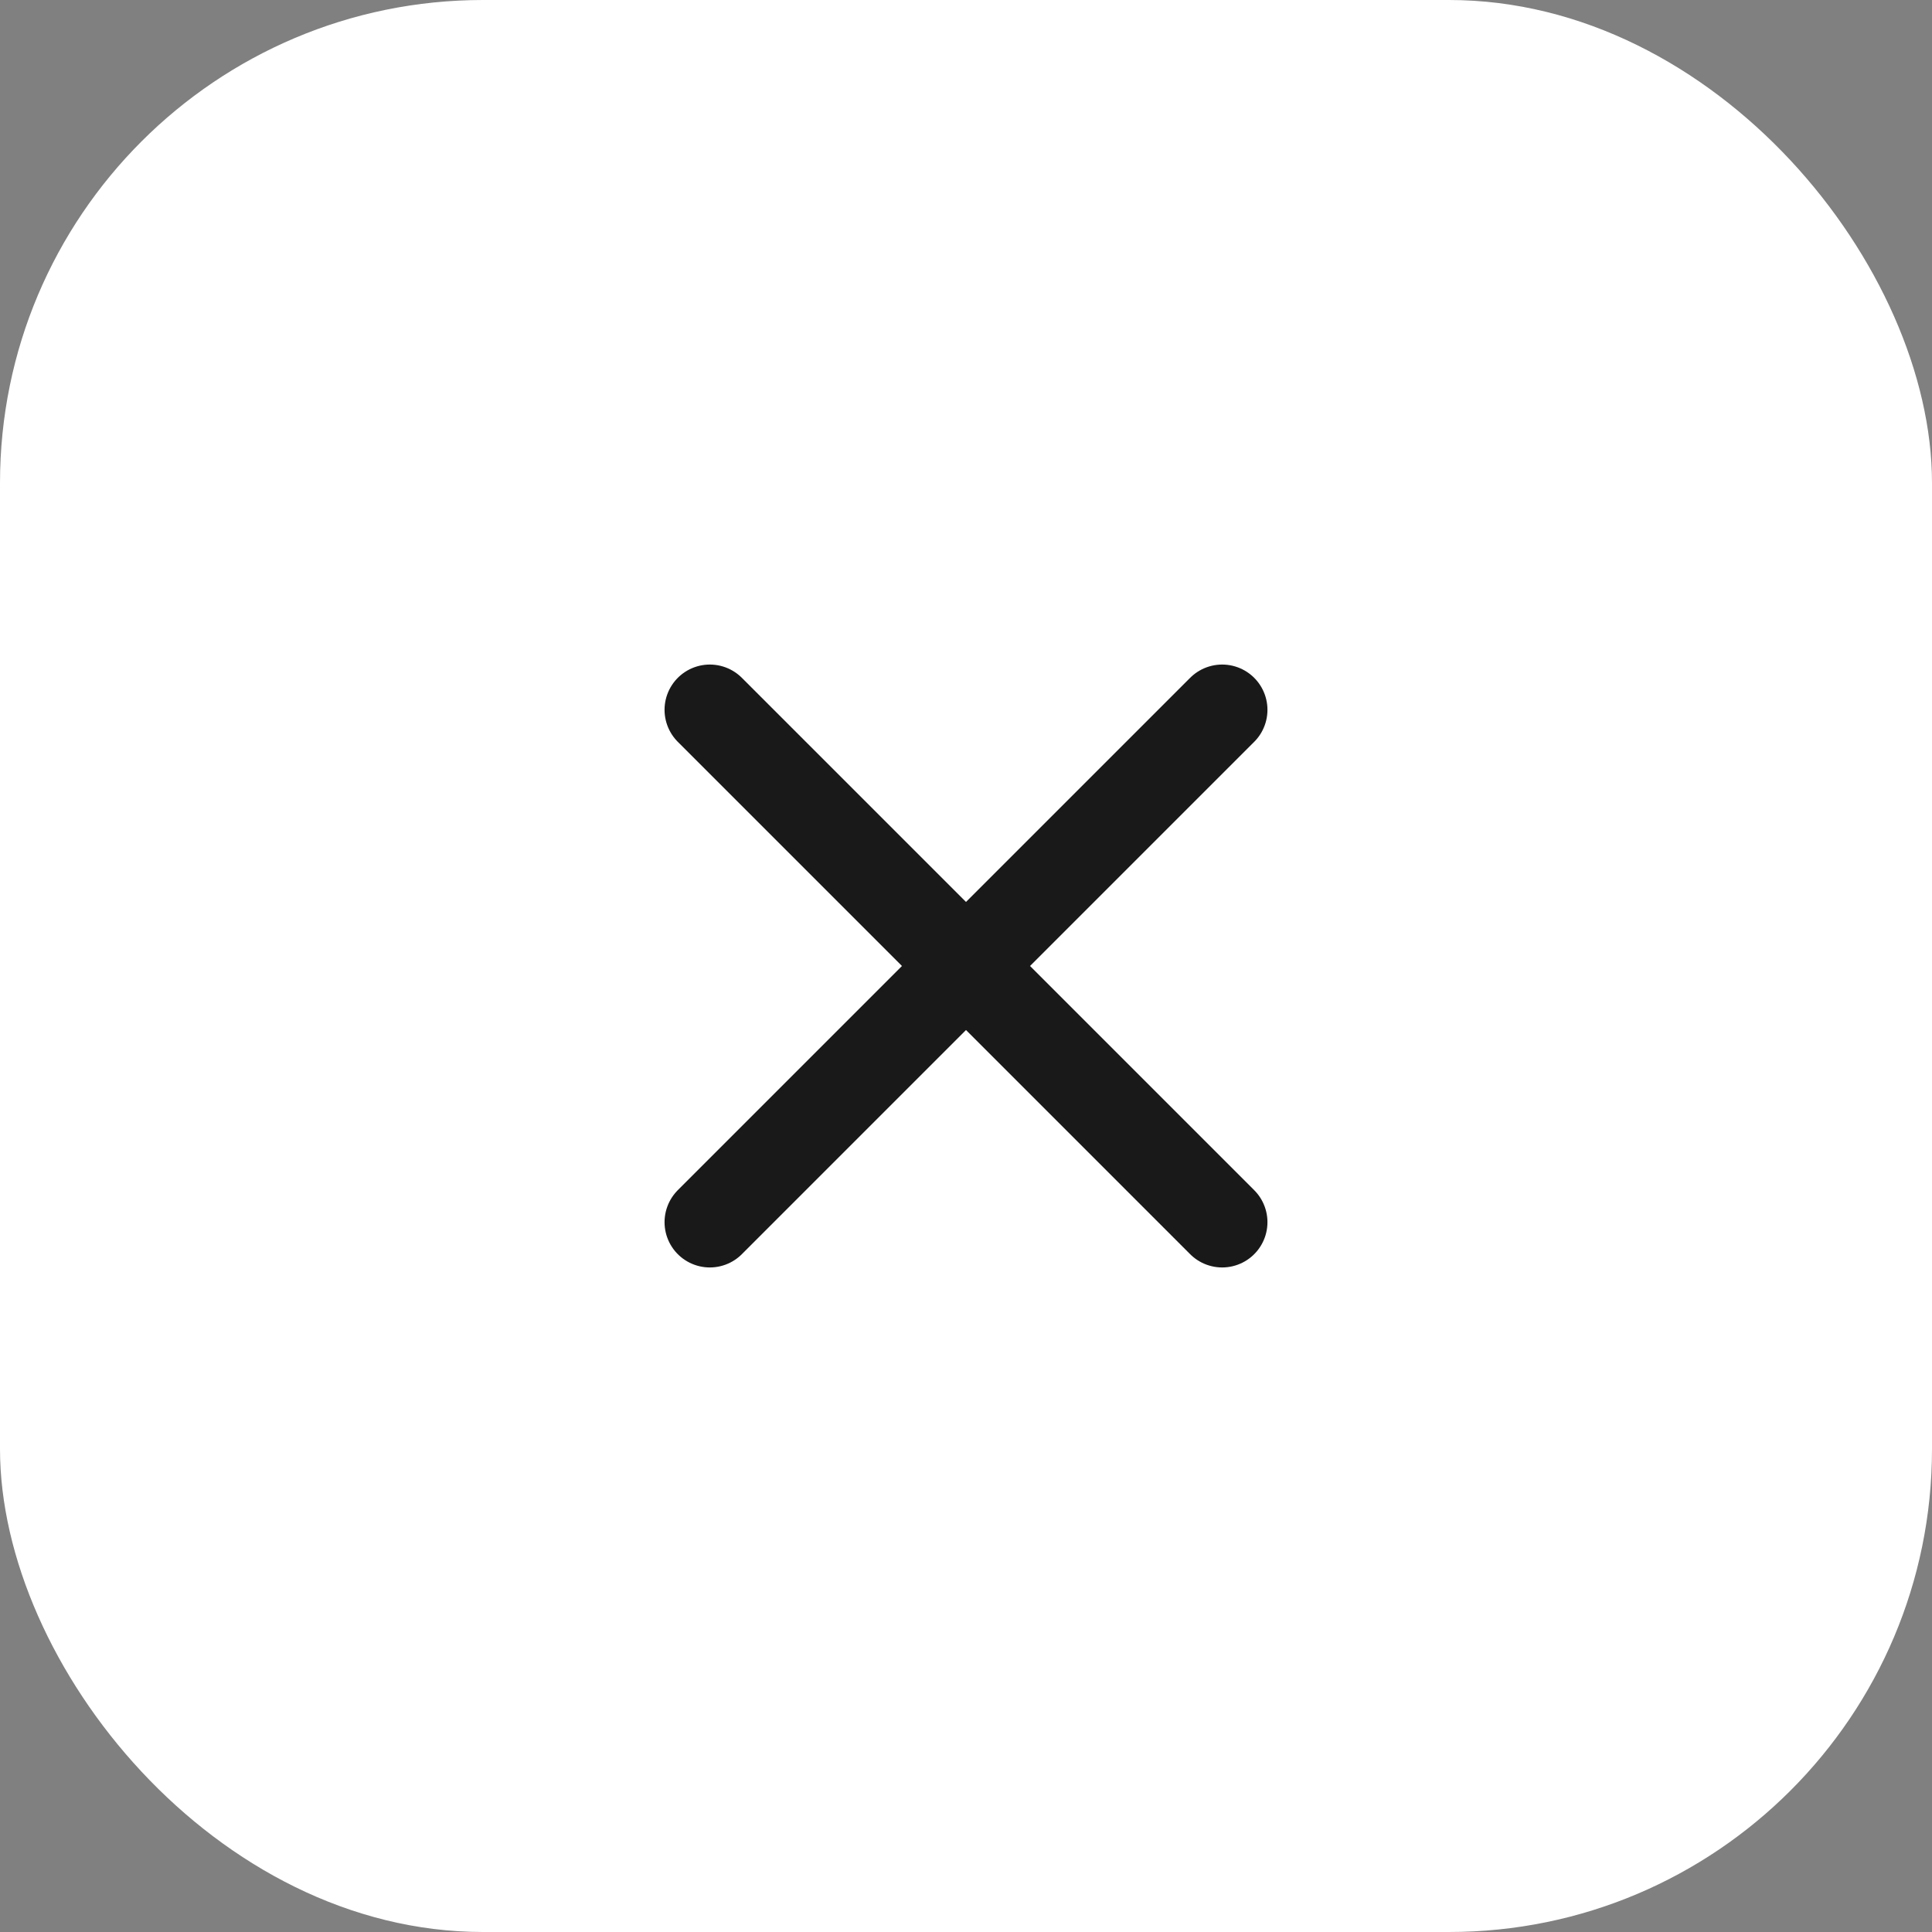
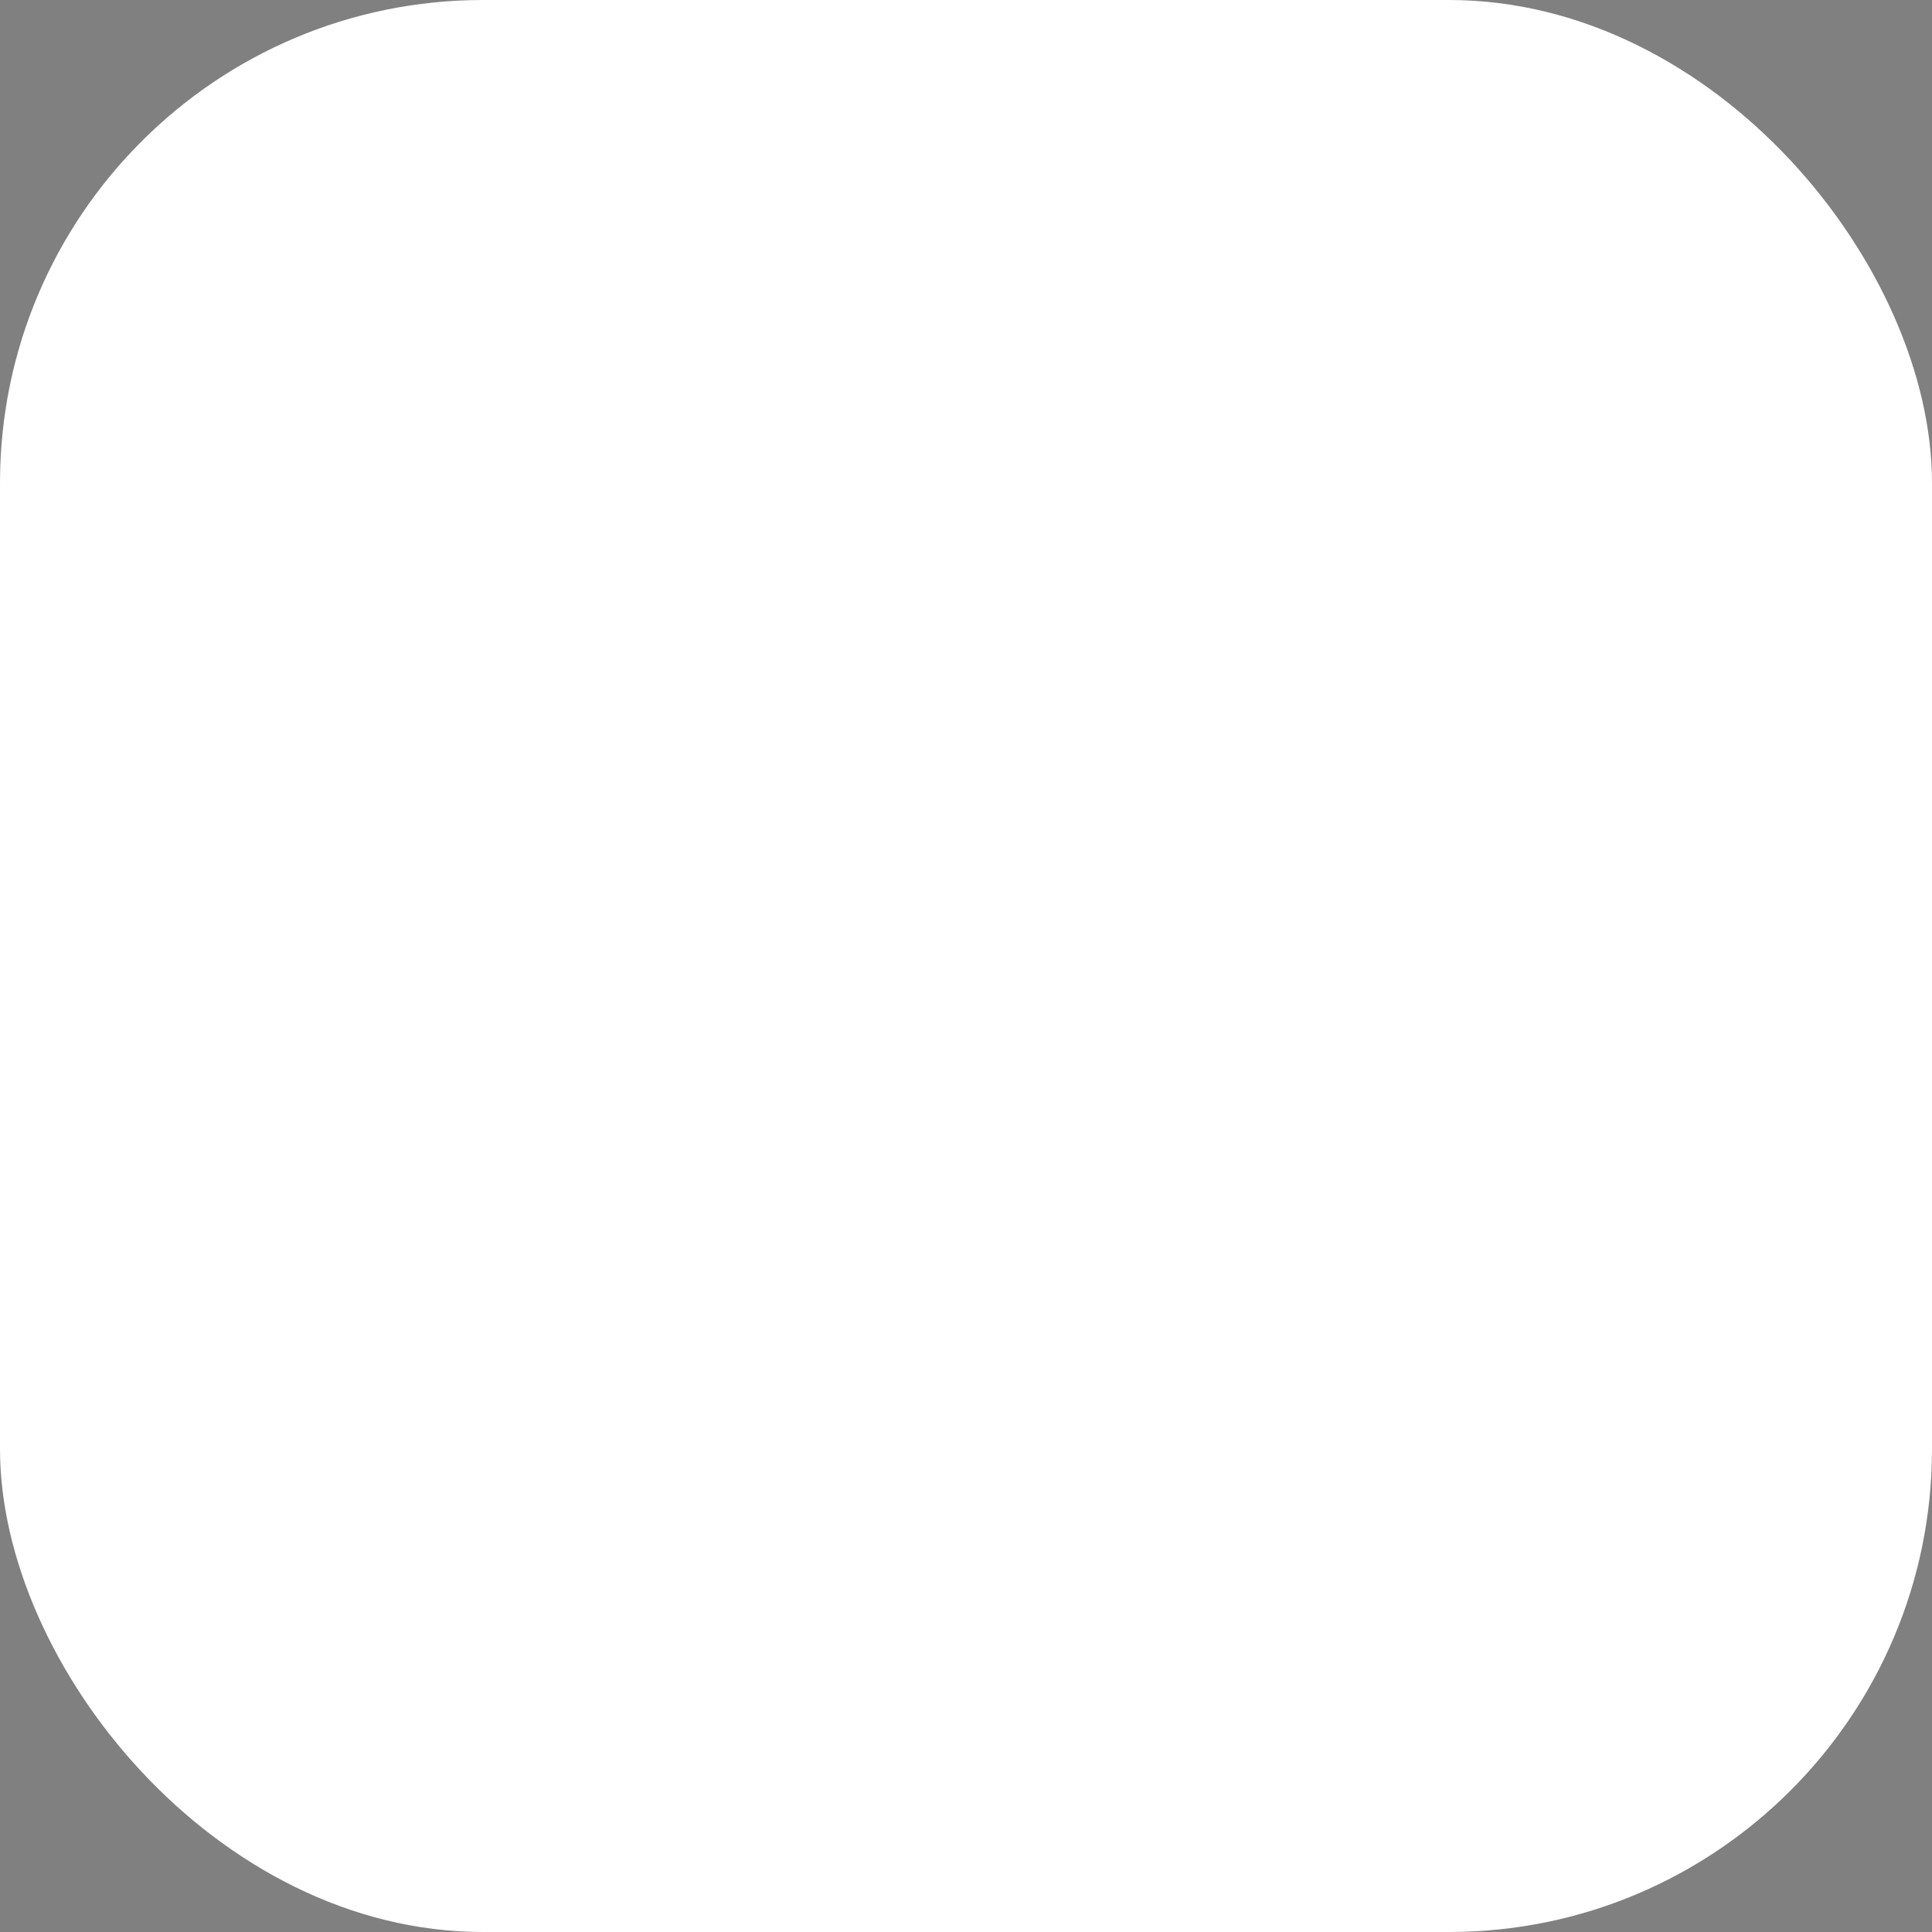
<svg xmlns="http://www.w3.org/2000/svg" width="32" height="32" viewBox="0 0 32 32" fill="none">
  <rect x="0" y="0" width="32" height="32" fill="#808080" stroke="none" />
  <rect width="32" height="32" rx="8" fill="white" />
-   <path d="M20.243 11.757L11.757 20.243M20.243 20.243L11.757 11.757" stroke="#191919" stroke-width="1.5" stroke-linecap="round" stroke-linejoin="round" />
</svg>